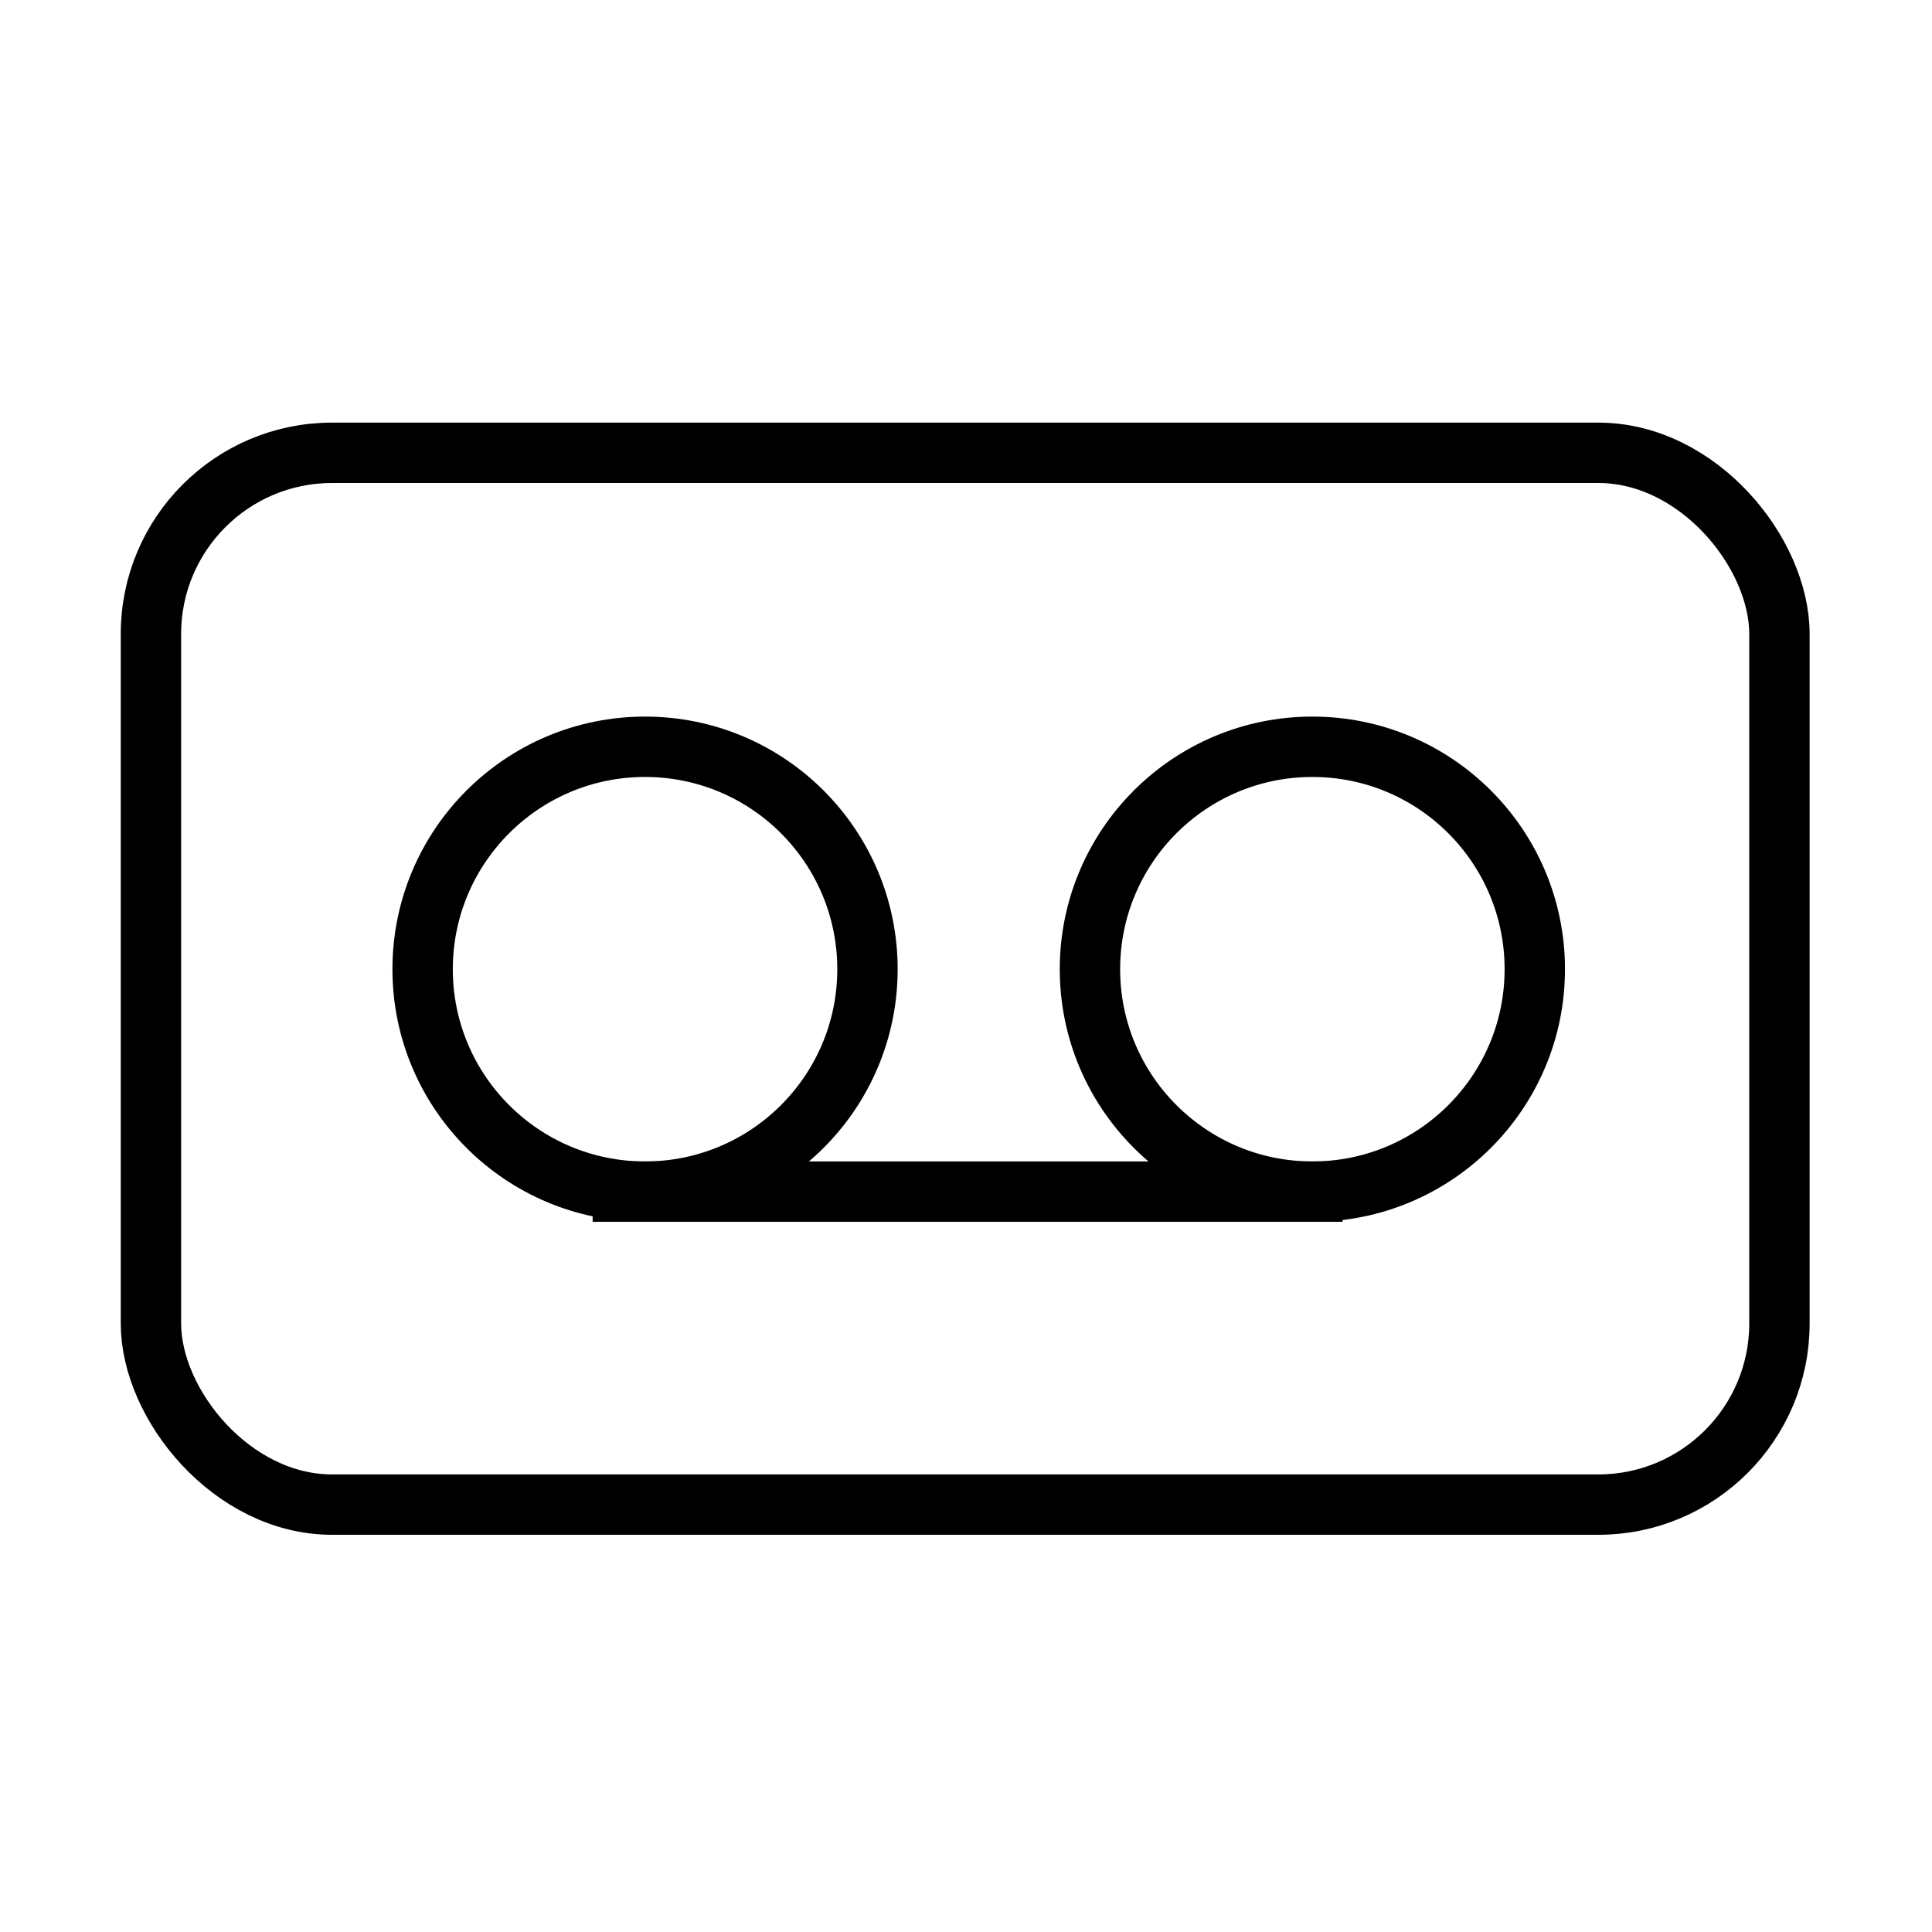
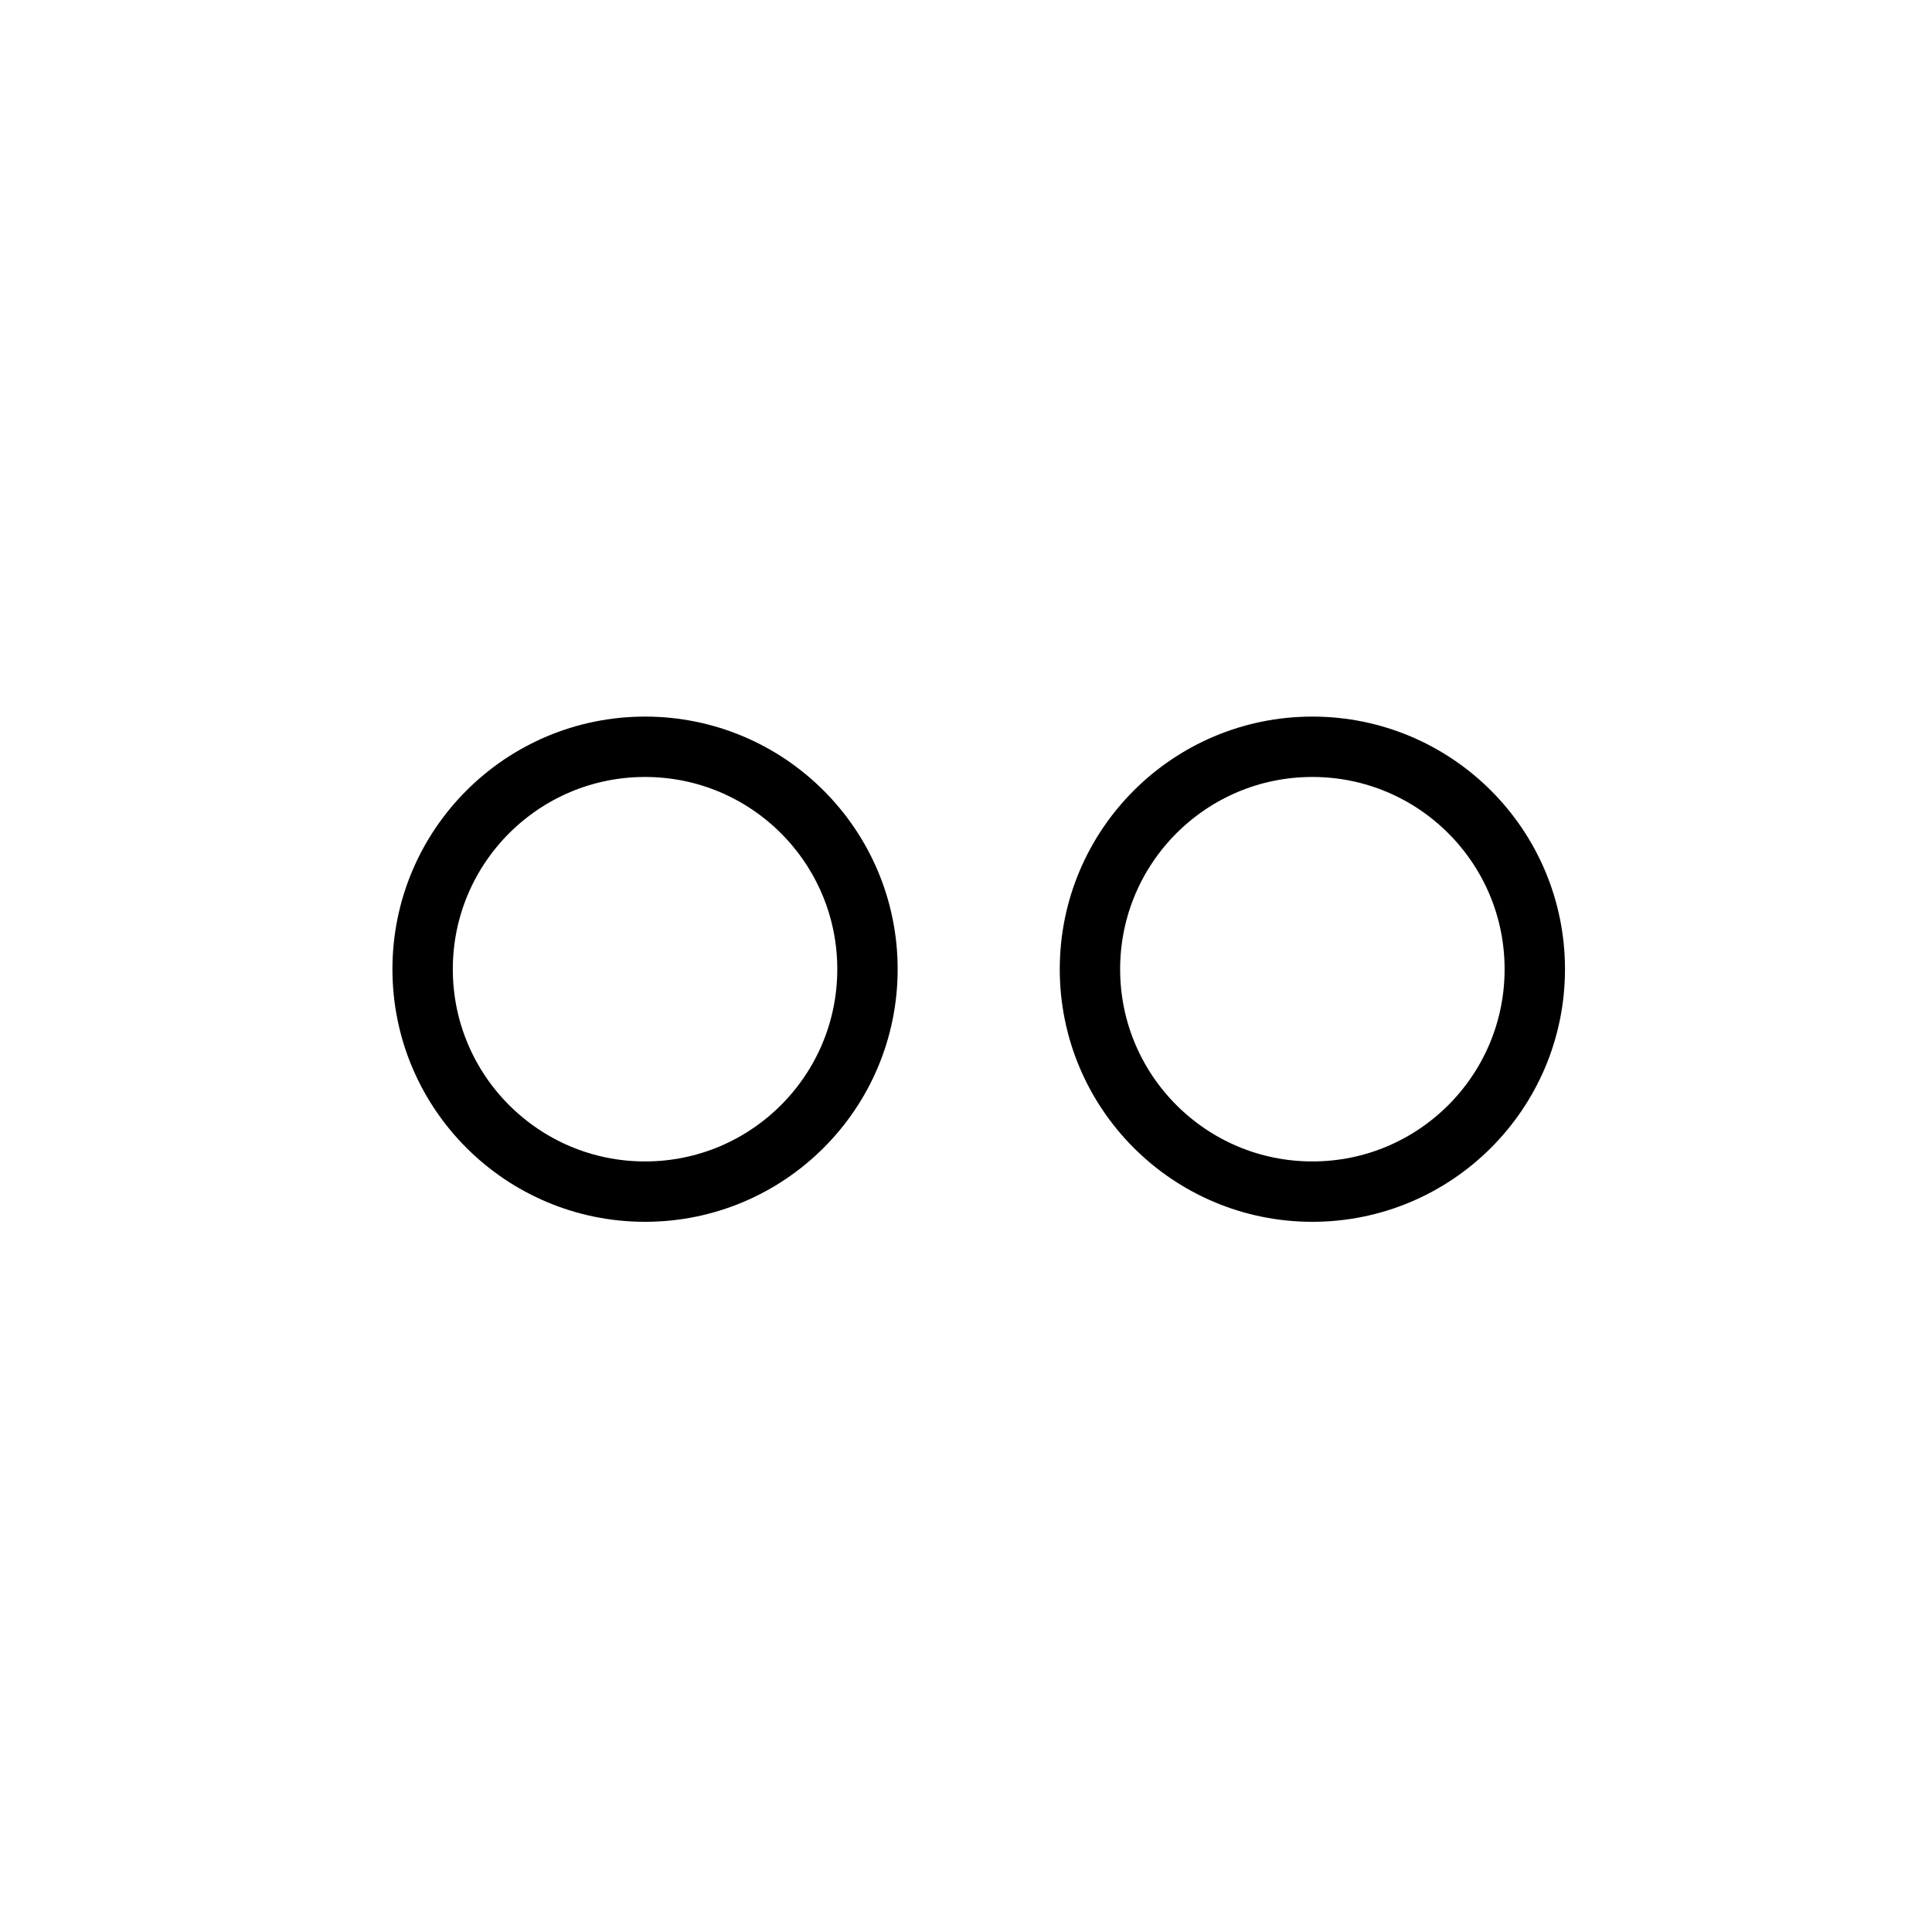
<svg xmlns="http://www.w3.org/2000/svg" width="32px" height="32px" viewBox="0 0 32 32" version="1.1">
  <title>macro</title>
  <desc>Created with Sketch.</desc>
  <g id="macro" stroke="none" stroke-width="1" fill="none" fill-rule="evenodd">
    <g id="Group-12" transform="translate(2, 7)" stroke="#000000">
      <circle id="Oval" cx="8.684" cy="9.053" r="3.684" />
      <circle id="Oval-Copy-6" cx="19.737" cy="9.053" r="3.684" />
-       <path d="M8.316,12.737 L19.737,12.737" id="Line-3" stroke-linecap="square" />
-       <rect id="Rectangle" x="0.5" y="0.5" width="26.973" height="17.421" rx="3" />
    </g>
  </g>
</svg>